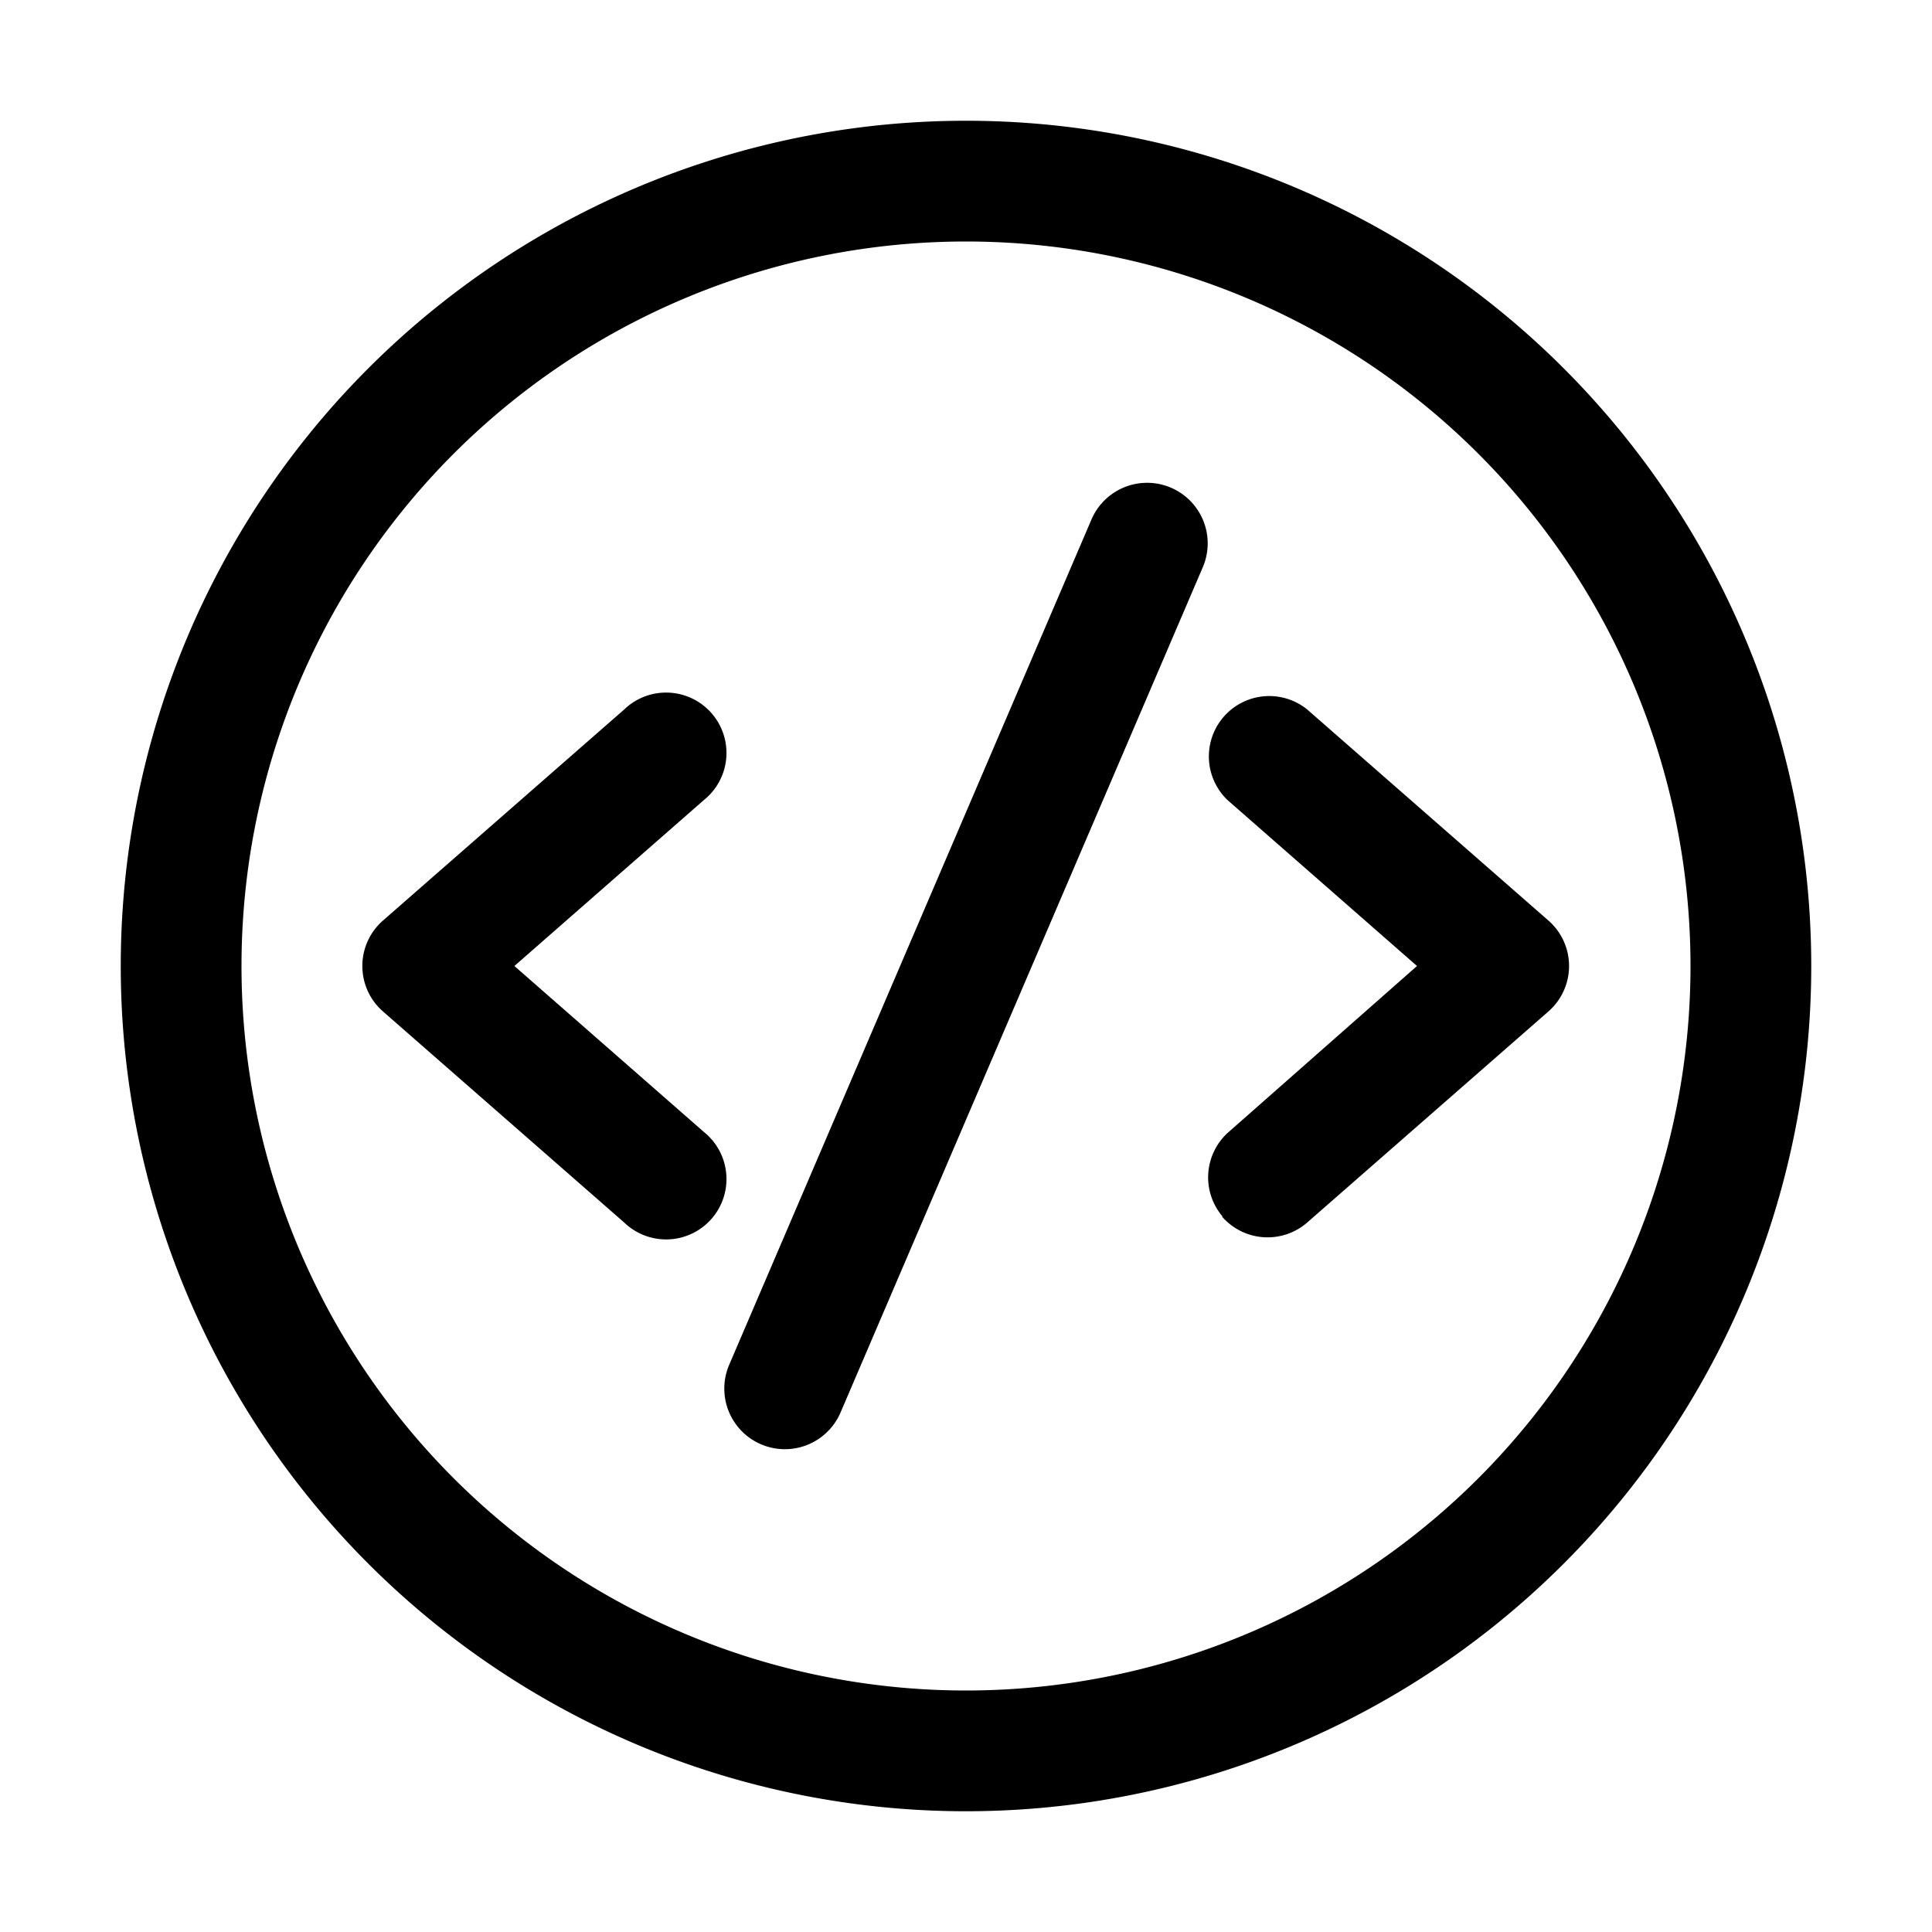
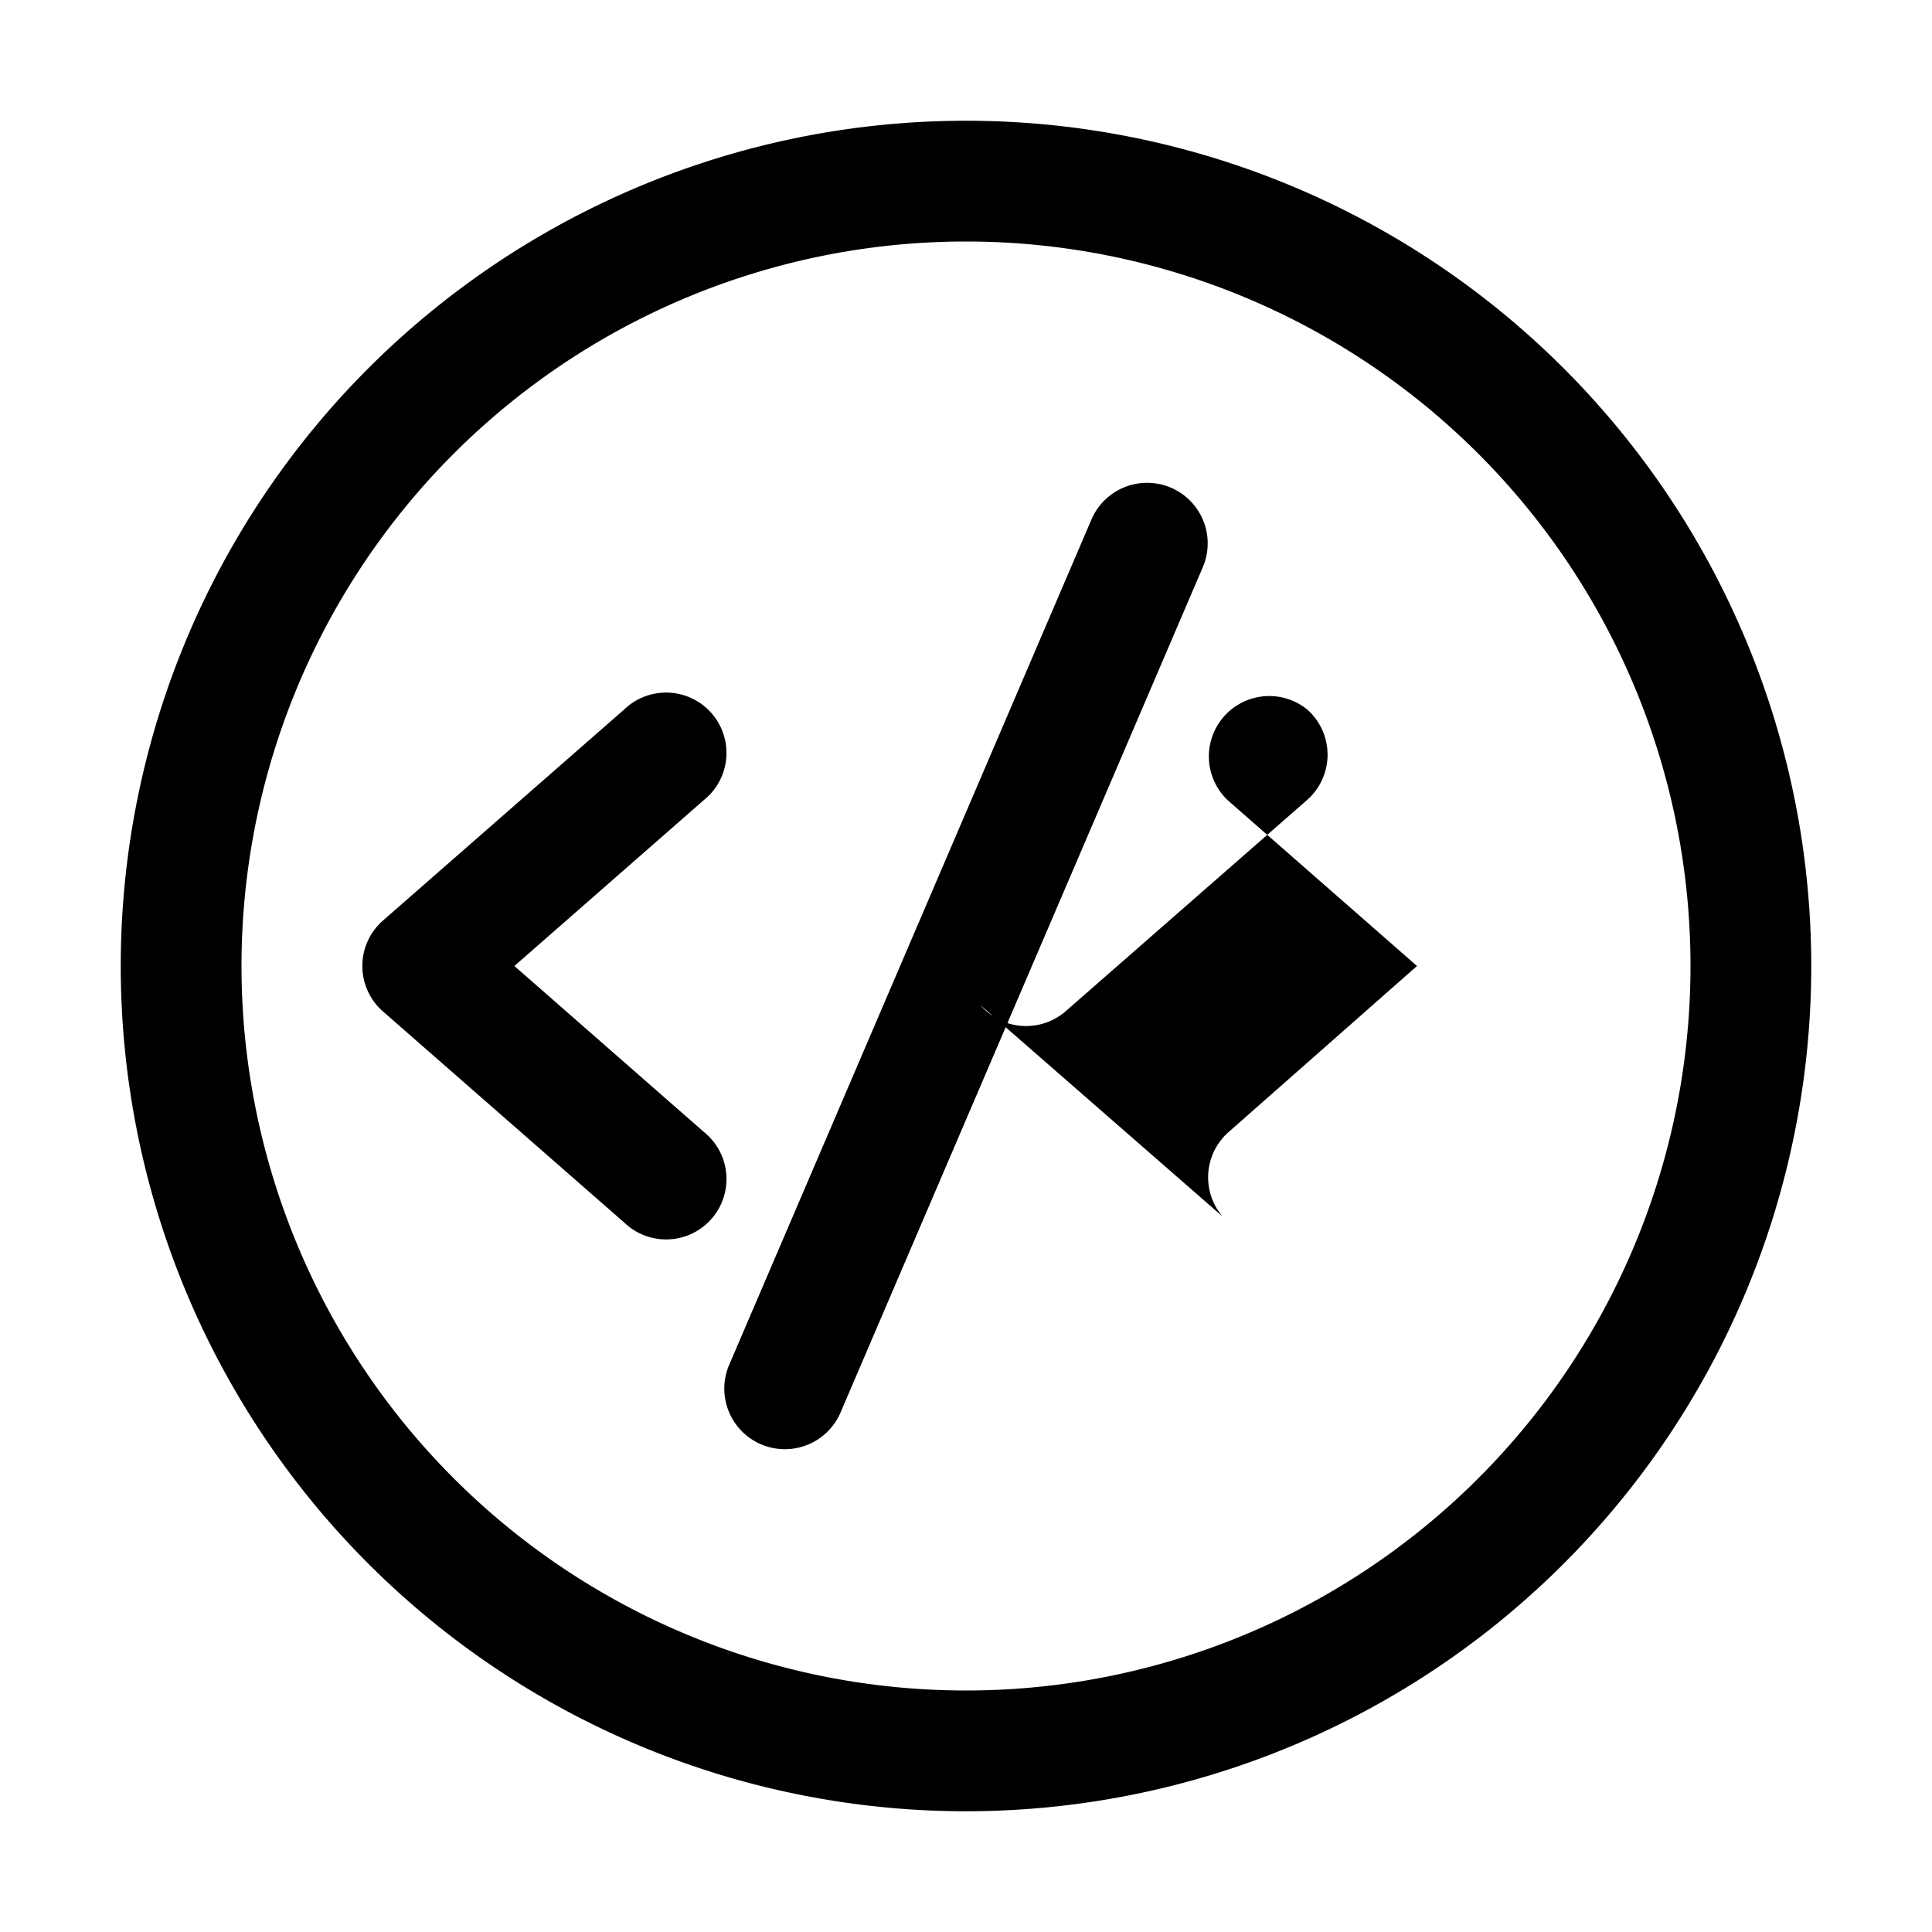
<svg xmlns="http://www.w3.org/2000/svg" width="32" height="32" viewBox="0 0 32 32">
-   <path d="M19.92 9.4a1 1 0 0 0-1.84-.8l-6 14a1 1 0 1 0 1.84.8l6-14Zm-8.26 3.85a1 1 0 1 0-1.32-1.5l-4 3.5a1 1 0 0 0 0 1.5l4 3.5a1 1 0 1 0 1.32-1.5L8.52 16l3.14-2.75Zm8.59 6.9a1 1 0 0 1 .1-1.4L23.47 16l-3.14-2.75a1 1 0 0 1 1.32-1.5l4 3.5a1 1 0 0 1 0 1.5l-4 3.5a1 1 0 0 1-1.41-.1ZM16 2a14 14 0 1 1 0 28 14 14 0 0 1 0-28Zm12 14a12 12 0 1 0-24 0 12 12 0 0 0 24 0Z" />
+   <path d="M19.92 9.4a1 1 0 0 0-1.84-.8l-6 14a1 1 0 1 0 1.84.8l6-14Zm-8.26 3.85a1 1 0 1 0-1.32-1.5l-4 3.5a1 1 0 0 0 0 1.5l4 3.5a1 1 0 1 0 1.32-1.5L8.52 16l3.14-2.75Zm8.59 6.9a1 1 0 0 1 .1-1.4L23.47 16l-3.14-2.75a1 1 0 0 1 1.32-1.5a1 1 0 0 1 0 1.5l-4 3.5a1 1 0 0 1-1.41-.1ZM16 2a14 14 0 1 1 0 28 14 14 0 0 1 0-28Zm12 14a12 12 0 1 0-24 0 12 12 0 0 0 24 0Z" />
</svg>